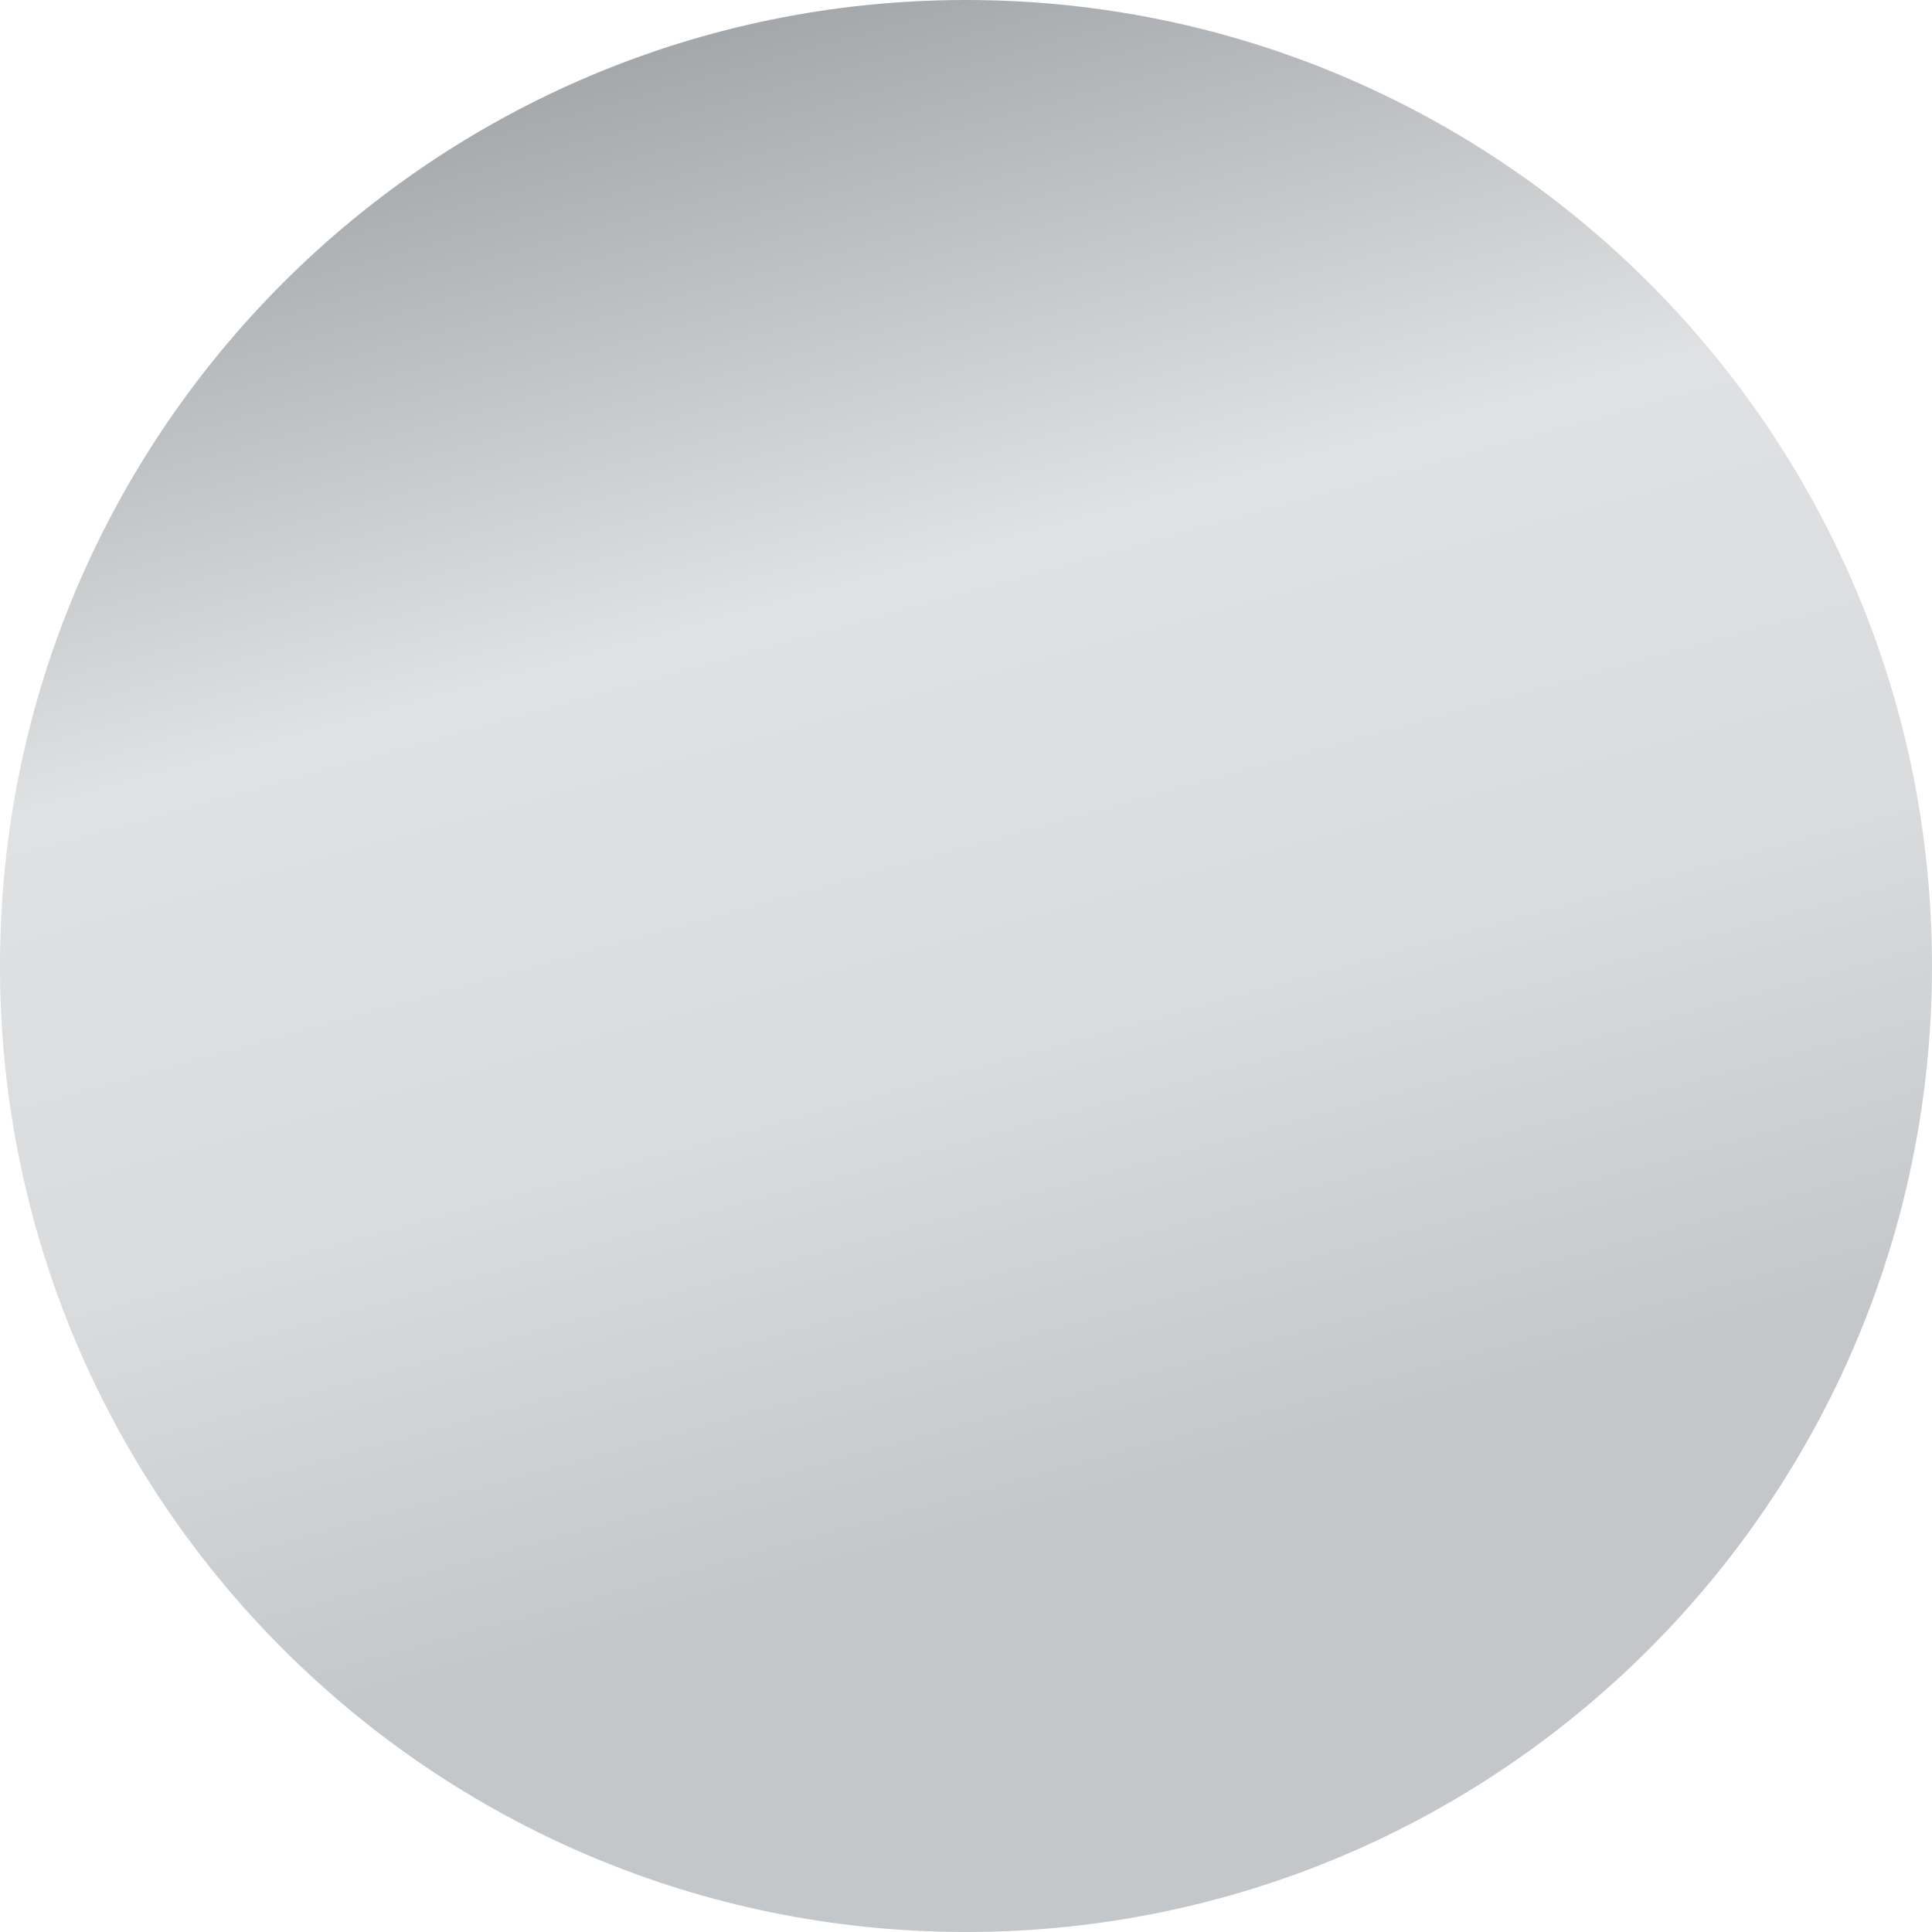
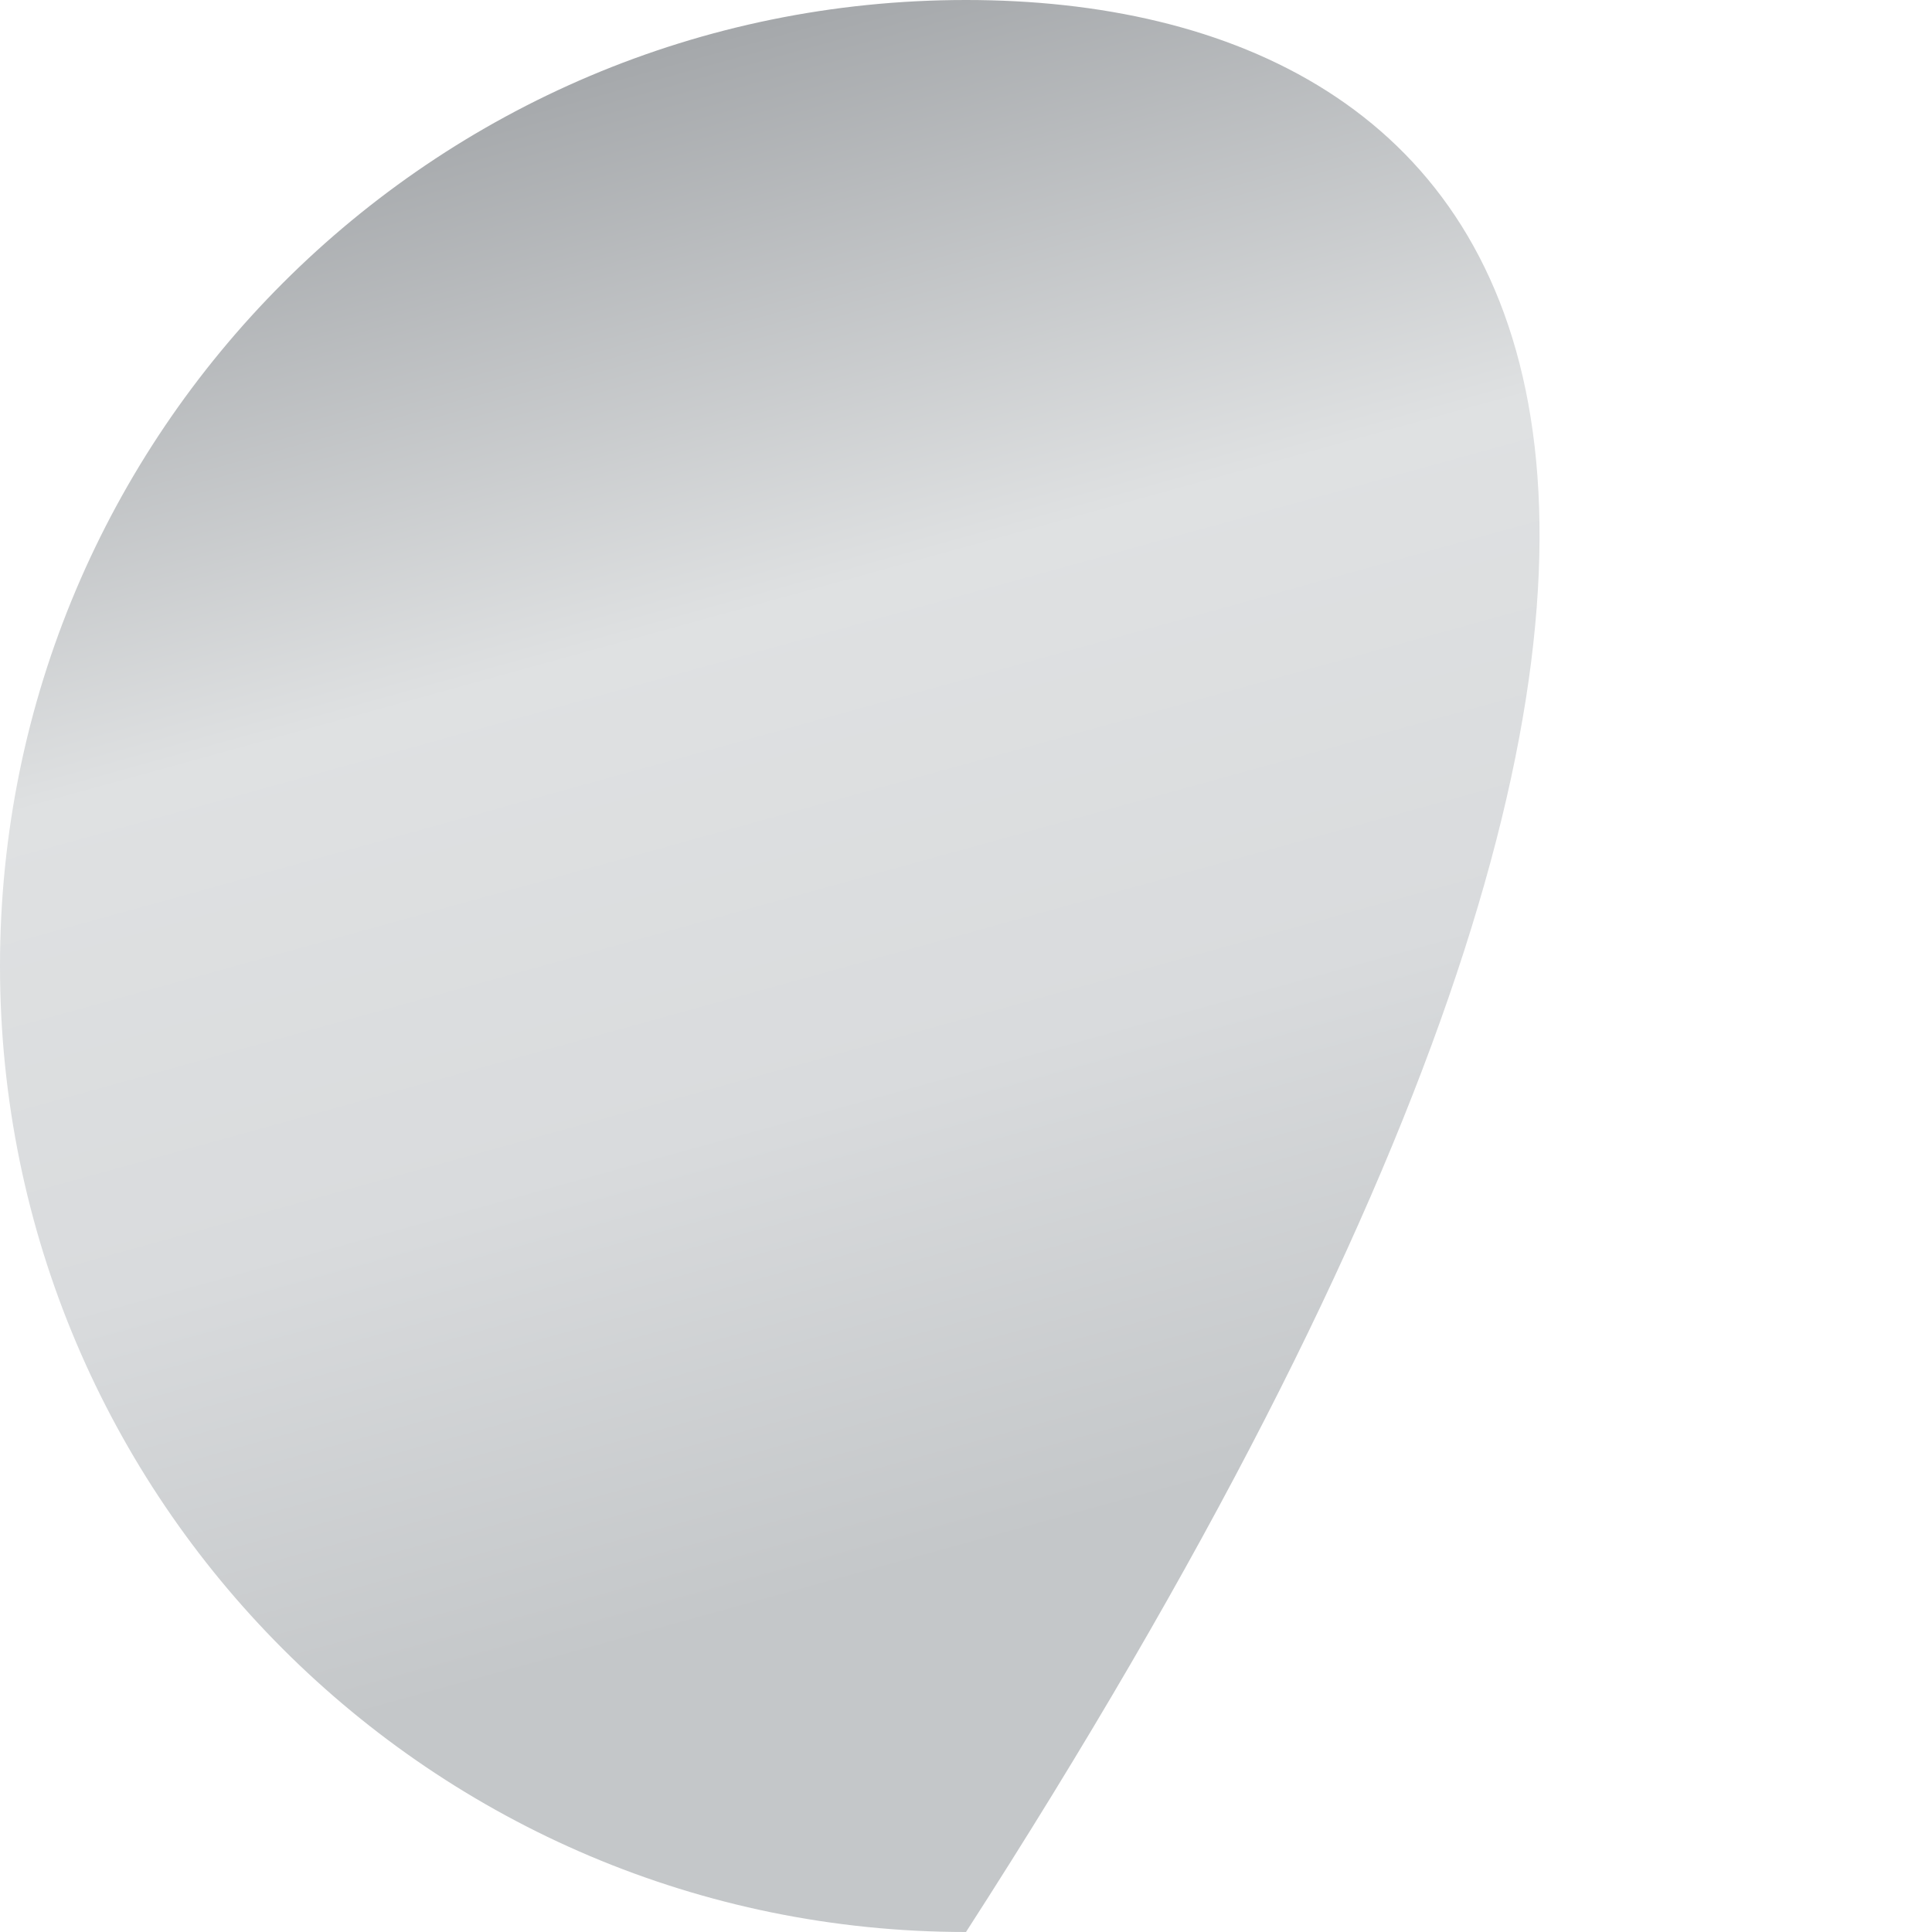
<svg xmlns="http://www.w3.org/2000/svg" width="23" height="23" viewBox="0 0 23 23" fill="none">
-   <path d="M11.5 23C17.851 23 23 17.851 23 11.5C23 5.149 17.851 0 11.5 0C5.149 0 0 5.149 0 11.5C0 17.851 5.149 23 11.5 23Z" fill="url(#paint0_linear_1_144)" />
+   <path d="M11.5 23C23 5.149 17.851 0 11.5 0C5.149 0 0 5.149 0 11.5C0 17.851 5.149 23 11.5 23Z" fill="url(#paint0_linear_1_144)" />
  <defs>
    <linearGradient id="paint0_linear_1_144" x1="9.66" y1="1.20684e-07" x2="14.683" y2="18.161" gradientUnits="userSpaceOnUse">
      <stop offset="0.007" stop-color="#A5A8AB" />
      <stop offset="0.362" stop-color="#DFE1E2" />
      <stop offset="0.672" stop-color="#D9DBDD" />
      <stop offset="0.973" stop-color="#C4C7C9" />
    </linearGradient>
  </defs>
</svg>